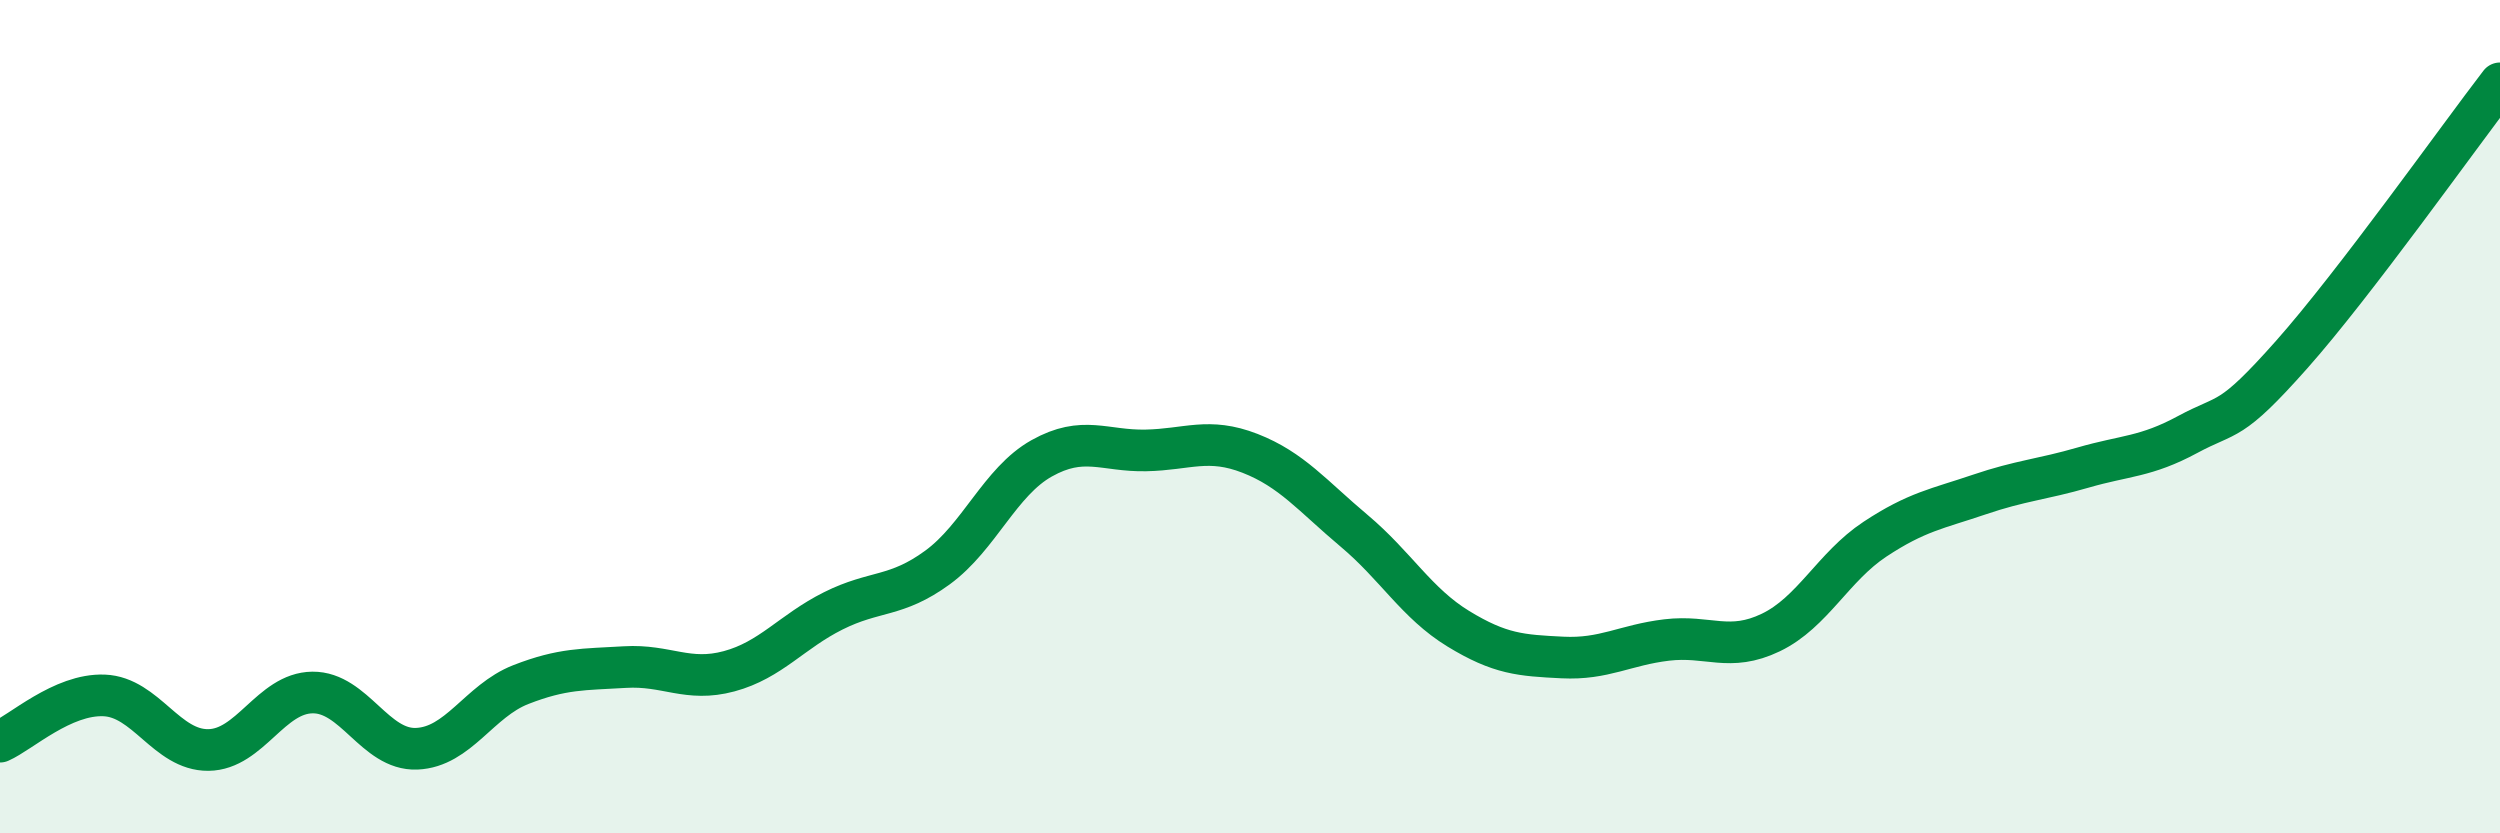
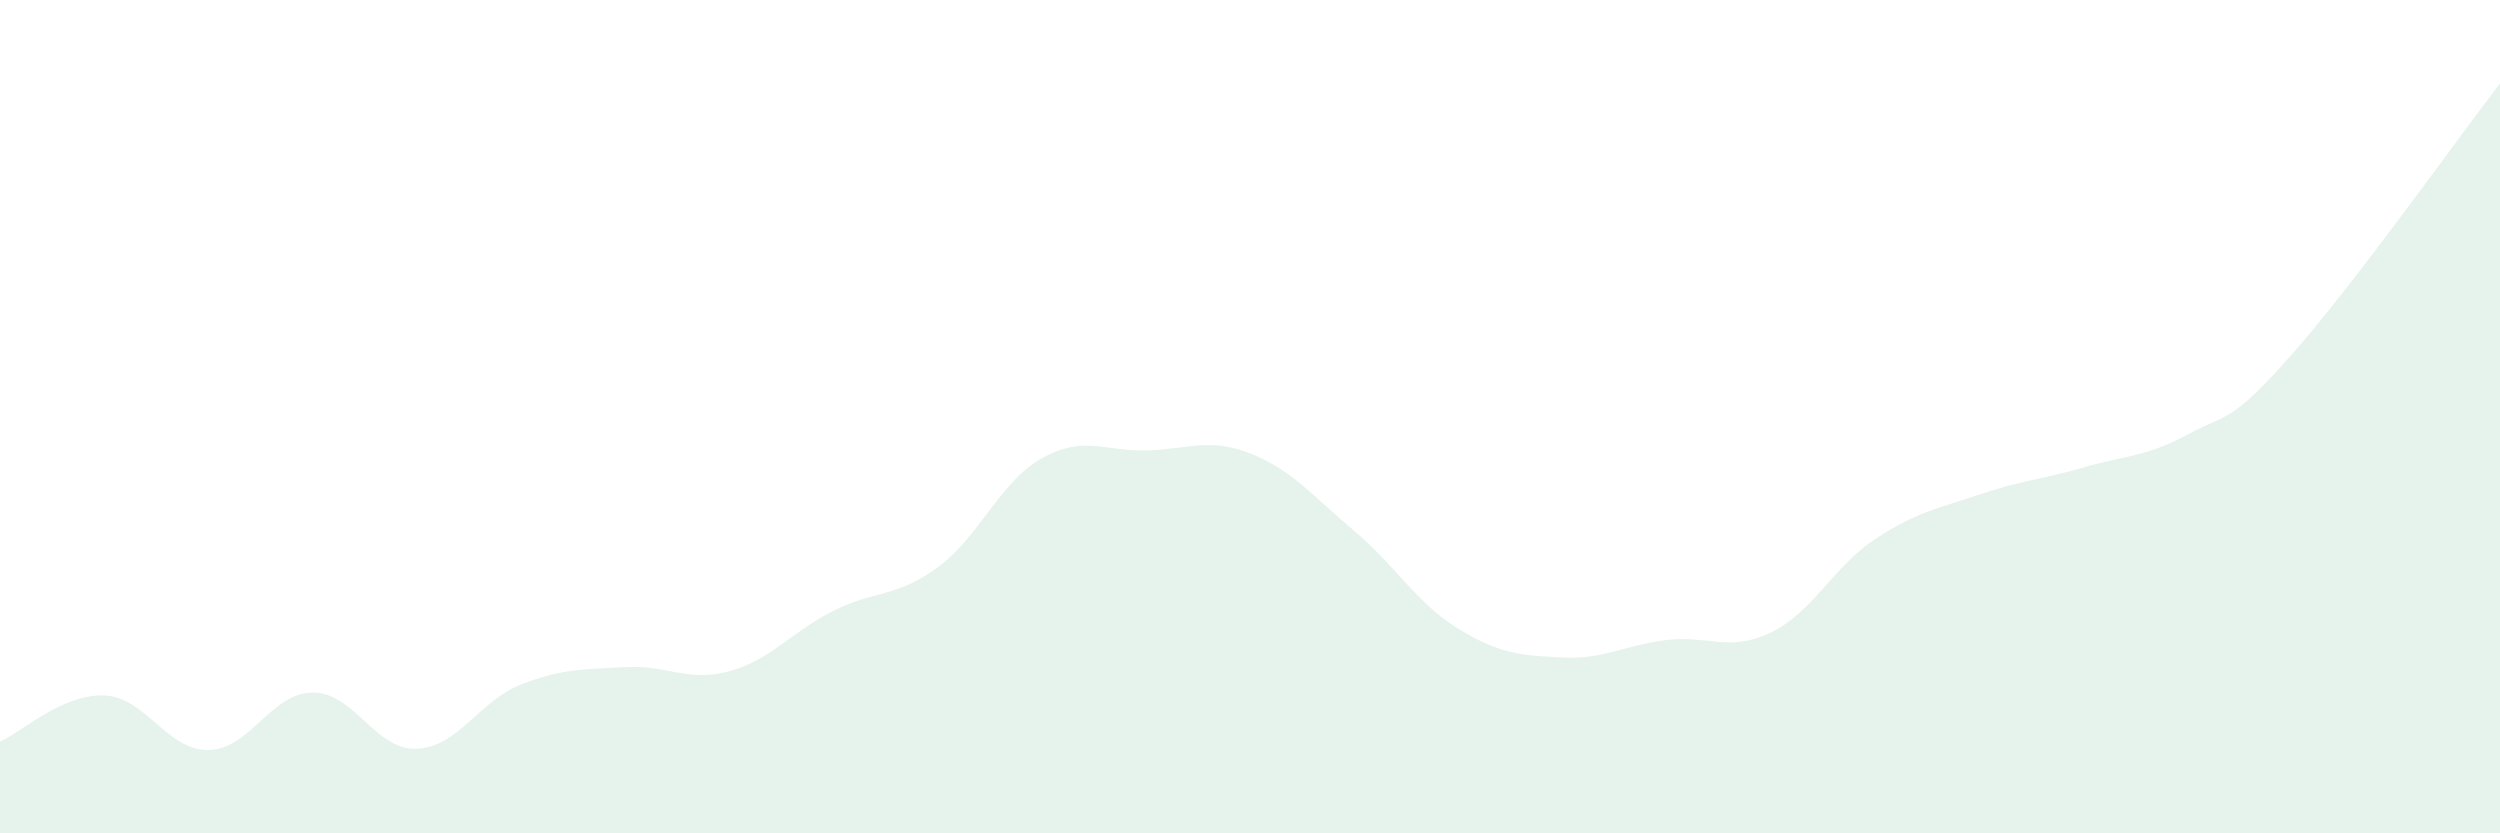
<svg xmlns="http://www.w3.org/2000/svg" width="60" height="20" viewBox="0 0 60 20">
  <path d="M 0,17.8 C 0.5,17.58 1.5,16.65 2.5,16.69 C 3.5,16.73 4,18.01 5,18 C 6,17.99 6.5,16.63 7.5,16.62 C 8.5,16.61 9,18.01 10,17.97 C 11,17.93 11.5,16.82 12.5,16.43 C 13.5,16.04 14,16.07 15,16.01 C 16,15.95 16.5,16.38 17.5,16.11 C 18.5,15.84 19,15.16 20,14.66 C 21,14.16 21.5,14.35 22.5,13.62 C 23.5,12.89 24,11.56 25,11 C 26,10.44 26.5,10.83 27.5,10.81 C 28.5,10.79 29,10.49 30,10.88 C 31,11.27 31.5,11.9 32.5,12.74 C 33.5,13.58 34,14.48 35,15.09 C 36,15.7 36.5,15.73 37.5,15.78 C 38.5,15.83 39,15.48 40,15.36 C 41,15.24 41.5,15.66 42.5,15.18 C 43.5,14.7 44,13.6 45,12.94 C 46,12.28 46.5,12.21 47.5,11.87 C 48.5,11.53 49,11.51 50,11.22 C 51,10.93 51.5,10.97 52.5,10.43 C 53.5,9.89 53.5,10.2 55,8.51 C 56.5,6.82 59,3.3 60,2L60 20L0 20Z" fill="#008740" opacity="0.1" stroke-linecap="round" stroke-linejoin="round" />
-   <path d="M 0,17.8 C 0.5,17.58 1.5,16.65 2.5,16.69 C 3.5,16.73 4,18.01 5,18 C 6,17.99 6.5,16.63 7.5,16.62 C 8.5,16.61 9,18.01 10,17.97 C 11,17.93 11.5,16.82 12.5,16.43 C 13.5,16.04 14,16.07 15,16.01 C 16,15.95 16.5,16.38 17.5,16.11 C 18.5,15.84 19,15.16 20,14.66 C 21,14.16 21.5,14.35 22.5,13.62 C 23.5,12.89 24,11.56 25,11 C 26,10.44 26.5,10.83 27.5,10.81 C 28.5,10.79 29,10.49 30,10.88 C 31,11.27 31.5,11.9 32.5,12.74 C 33.5,13.58 34,14.48 35,15.09 C 36,15.7 36.5,15.73 37.5,15.78 C 38.5,15.83 39,15.48 40,15.36 C 41,15.24 41.5,15.66 42.5,15.18 C 43.5,14.7 44,13.6 45,12.94 C 46,12.28 46.5,12.21 47.5,11.87 C 48.5,11.53 49,11.51 50,11.22 C 51,10.93 51.5,10.97 52.5,10.43 C 53.5,9.89 53.5,10.2 55,8.51 C 56.5,6.82 59,3.3 60,2" stroke="#008740" stroke-width="1" fill="none" stroke-linecap="round" stroke-linejoin="round" />
</svg>